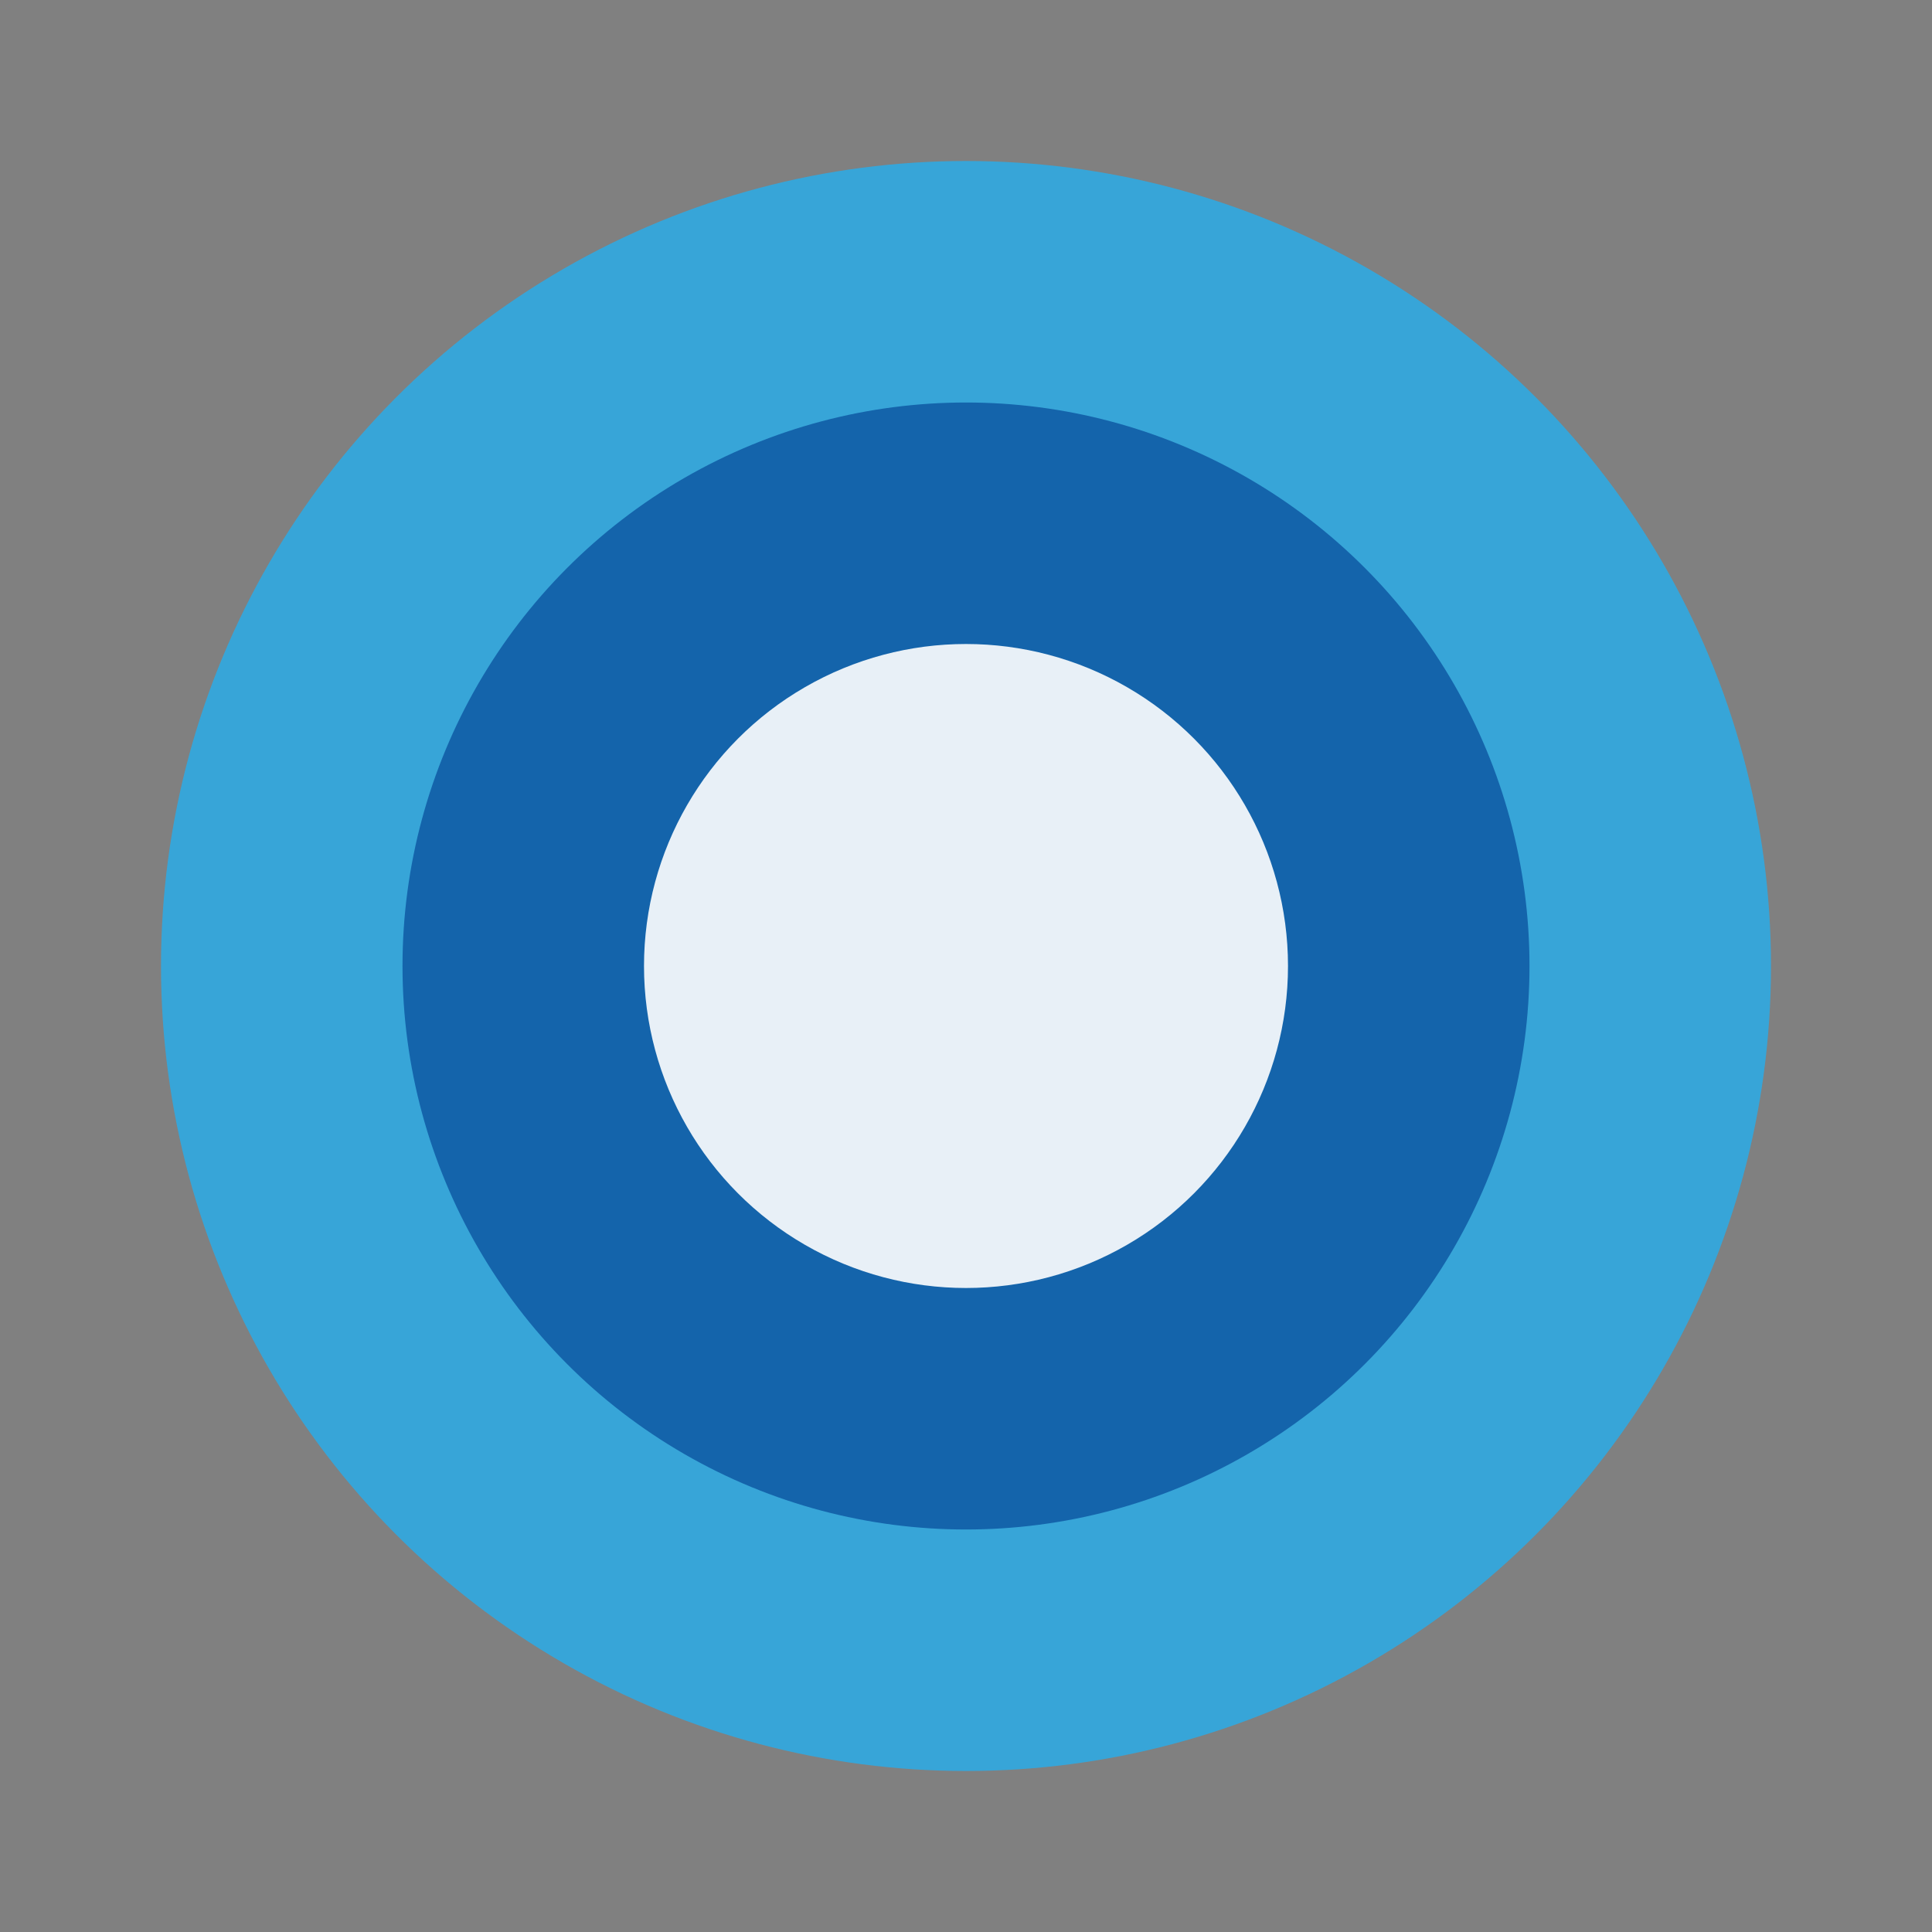
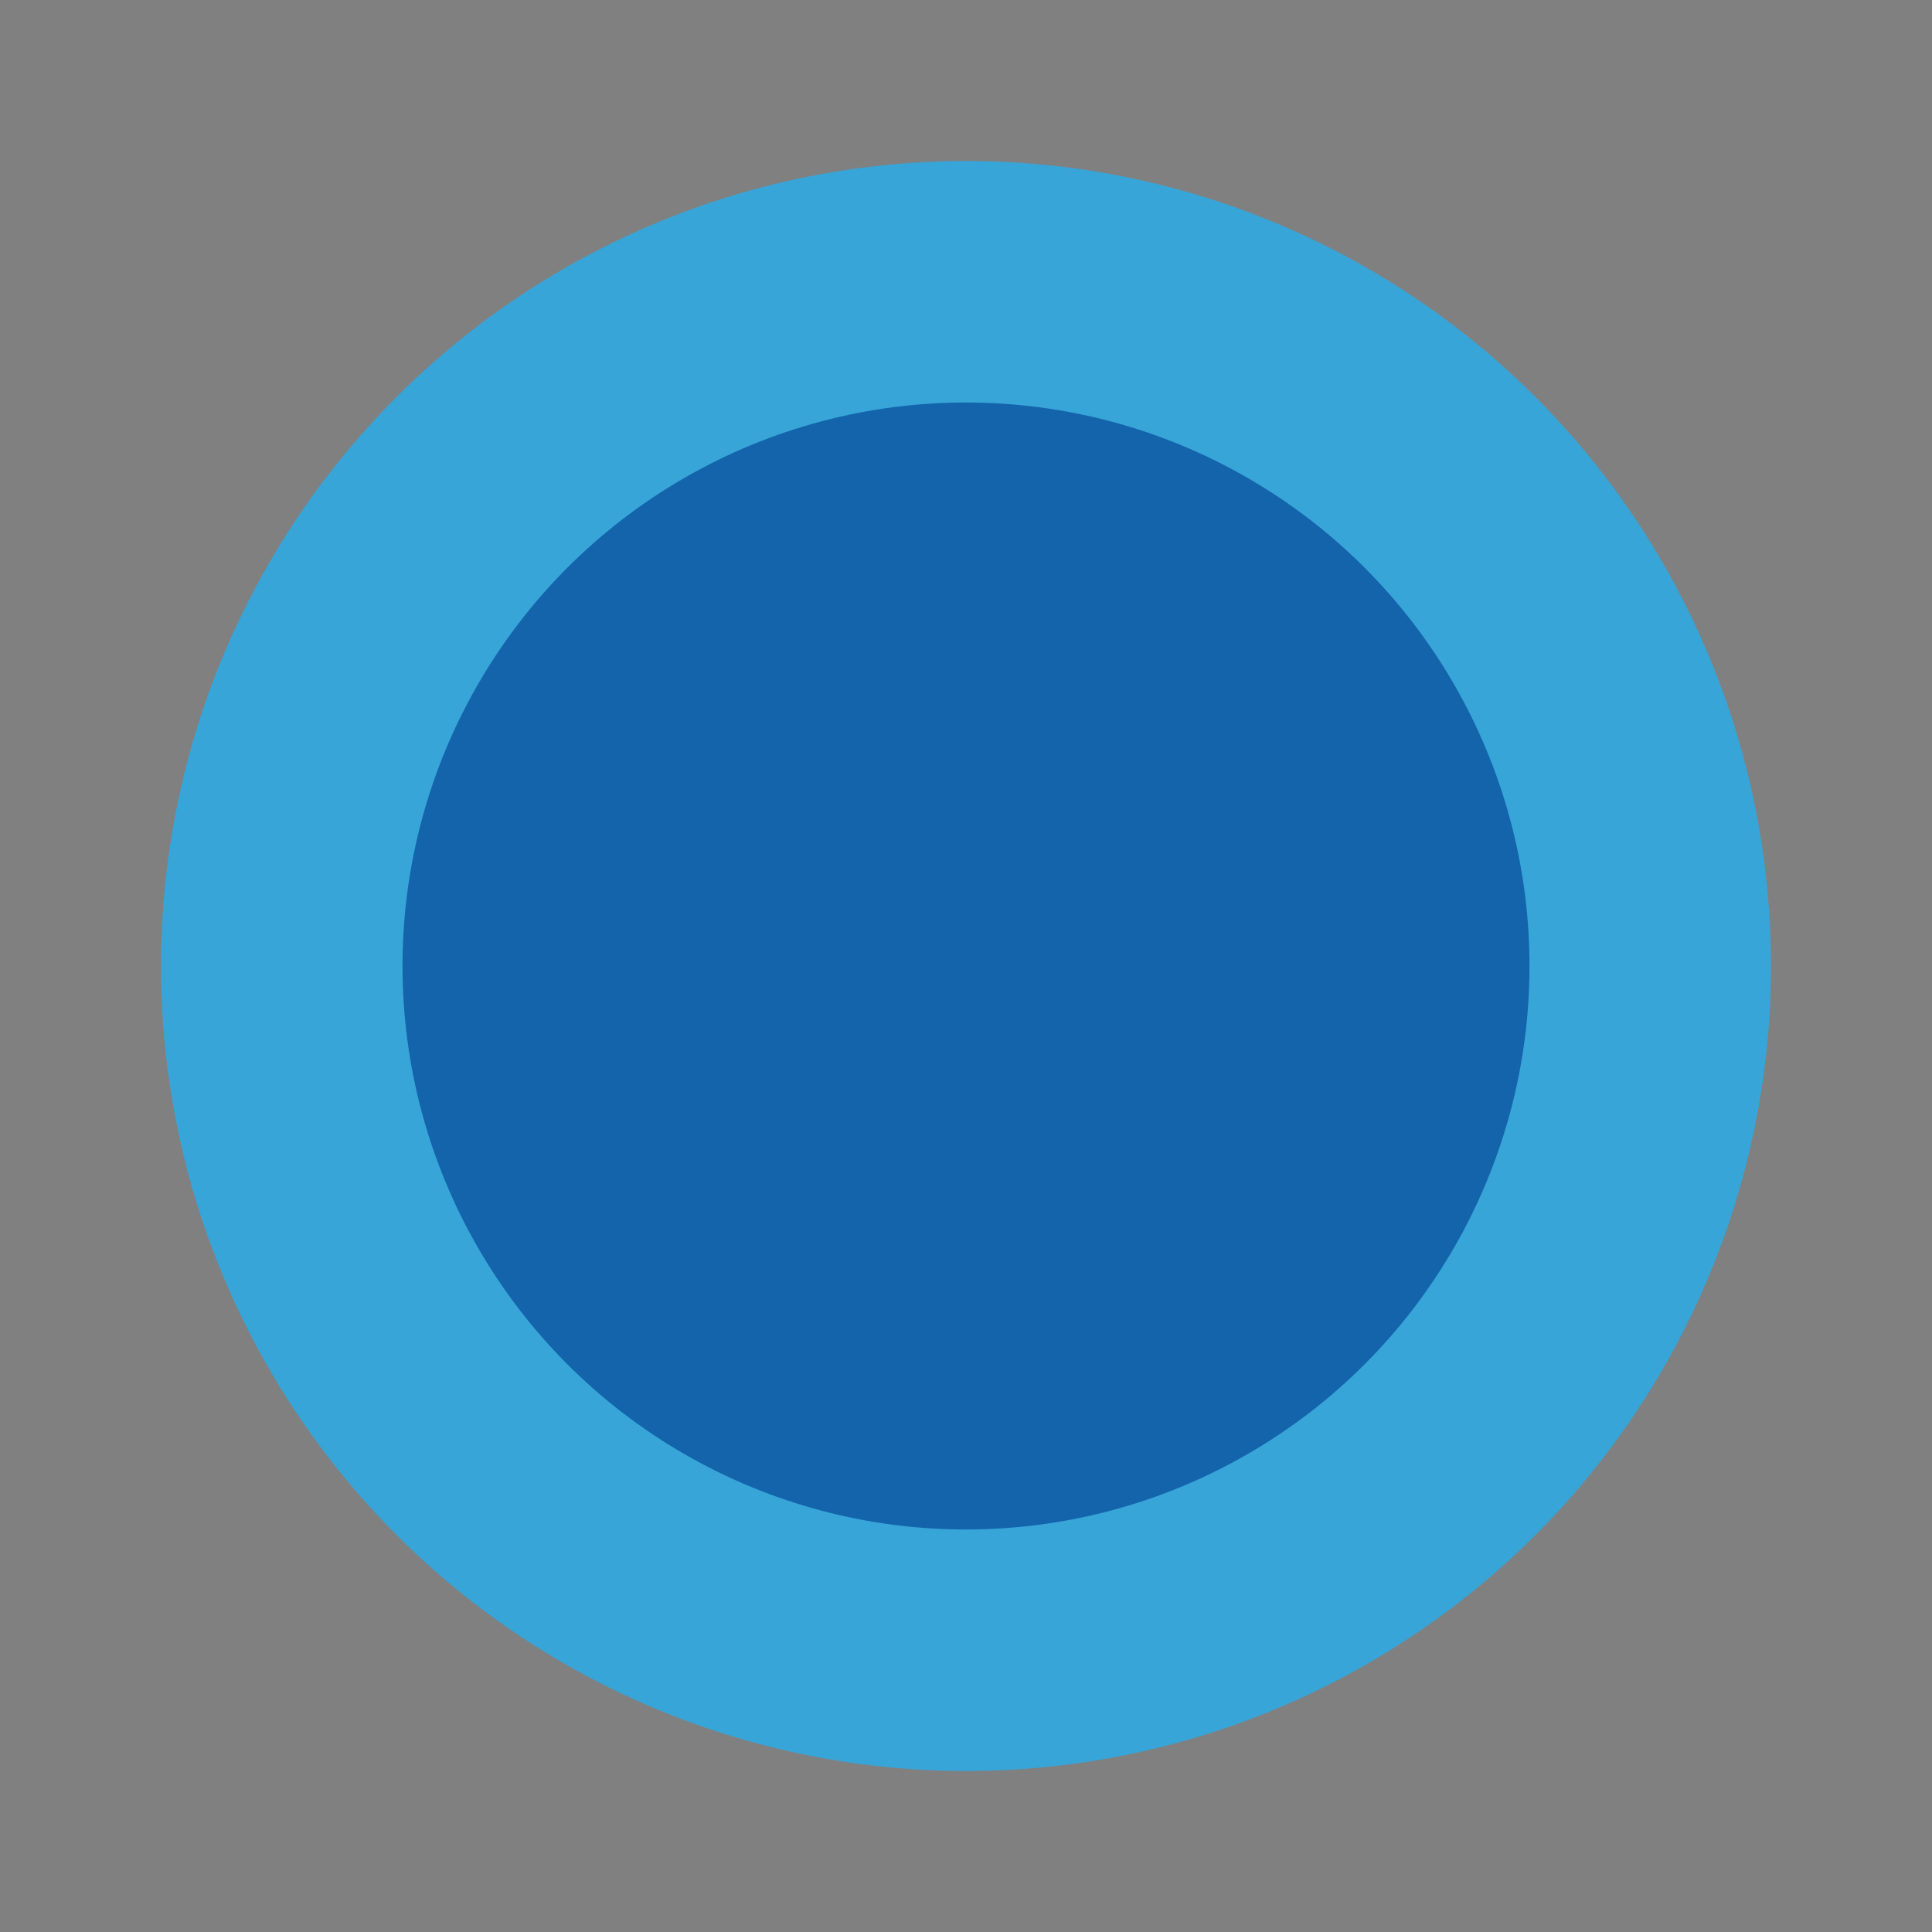
<svg xmlns="http://www.w3.org/2000/svg" width="120" height="120" viewBox="0 0 120 120">
  <rect x="0" y="0" width="120" height="120" fill="#808080" stroke="none" />
  <circle cx="60" cy="60" r="50" fill="#19b5fe" opacity="0.7" />
  <circle cx="60" cy="60" r="35" fill="#0c54a0" opacity="0.8" />
-   <circle cx="60" cy="60" r="20" fill="#ffffff" opacity="0.9" />
</svg>